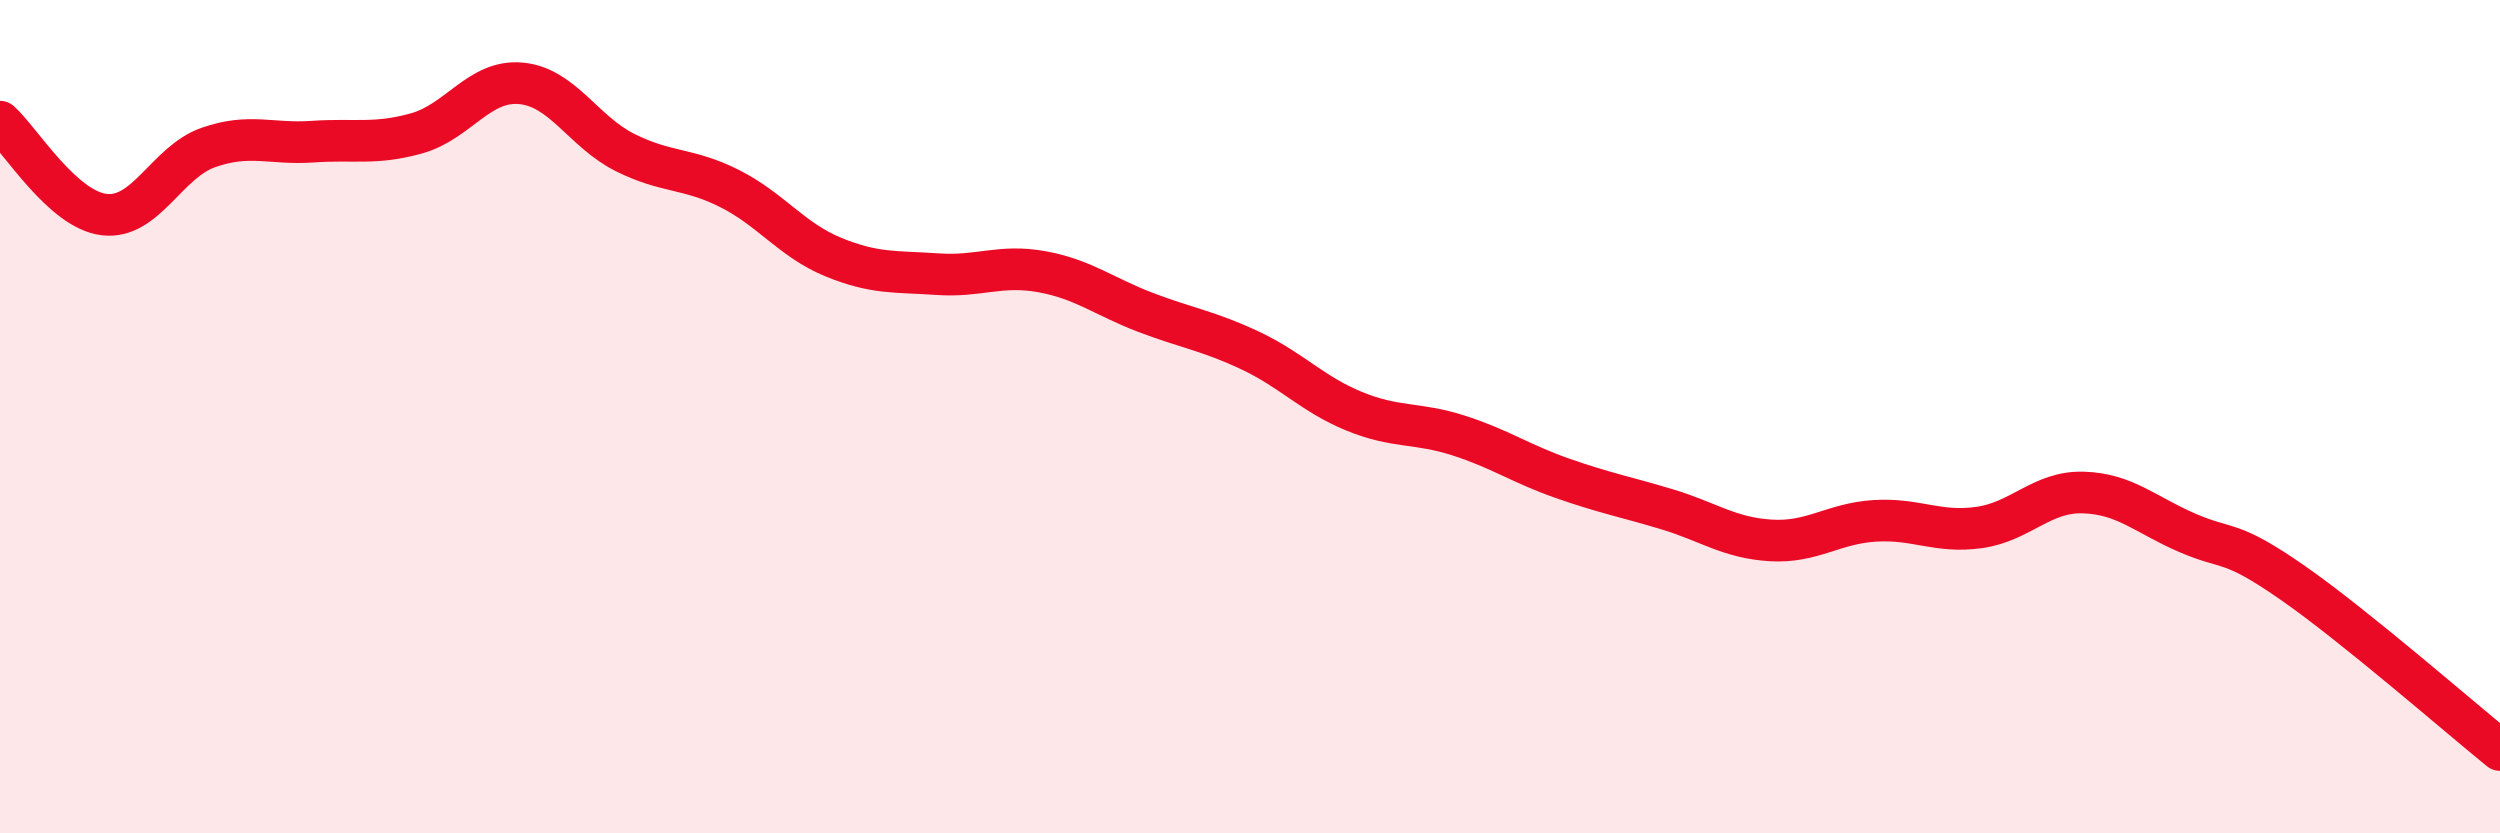
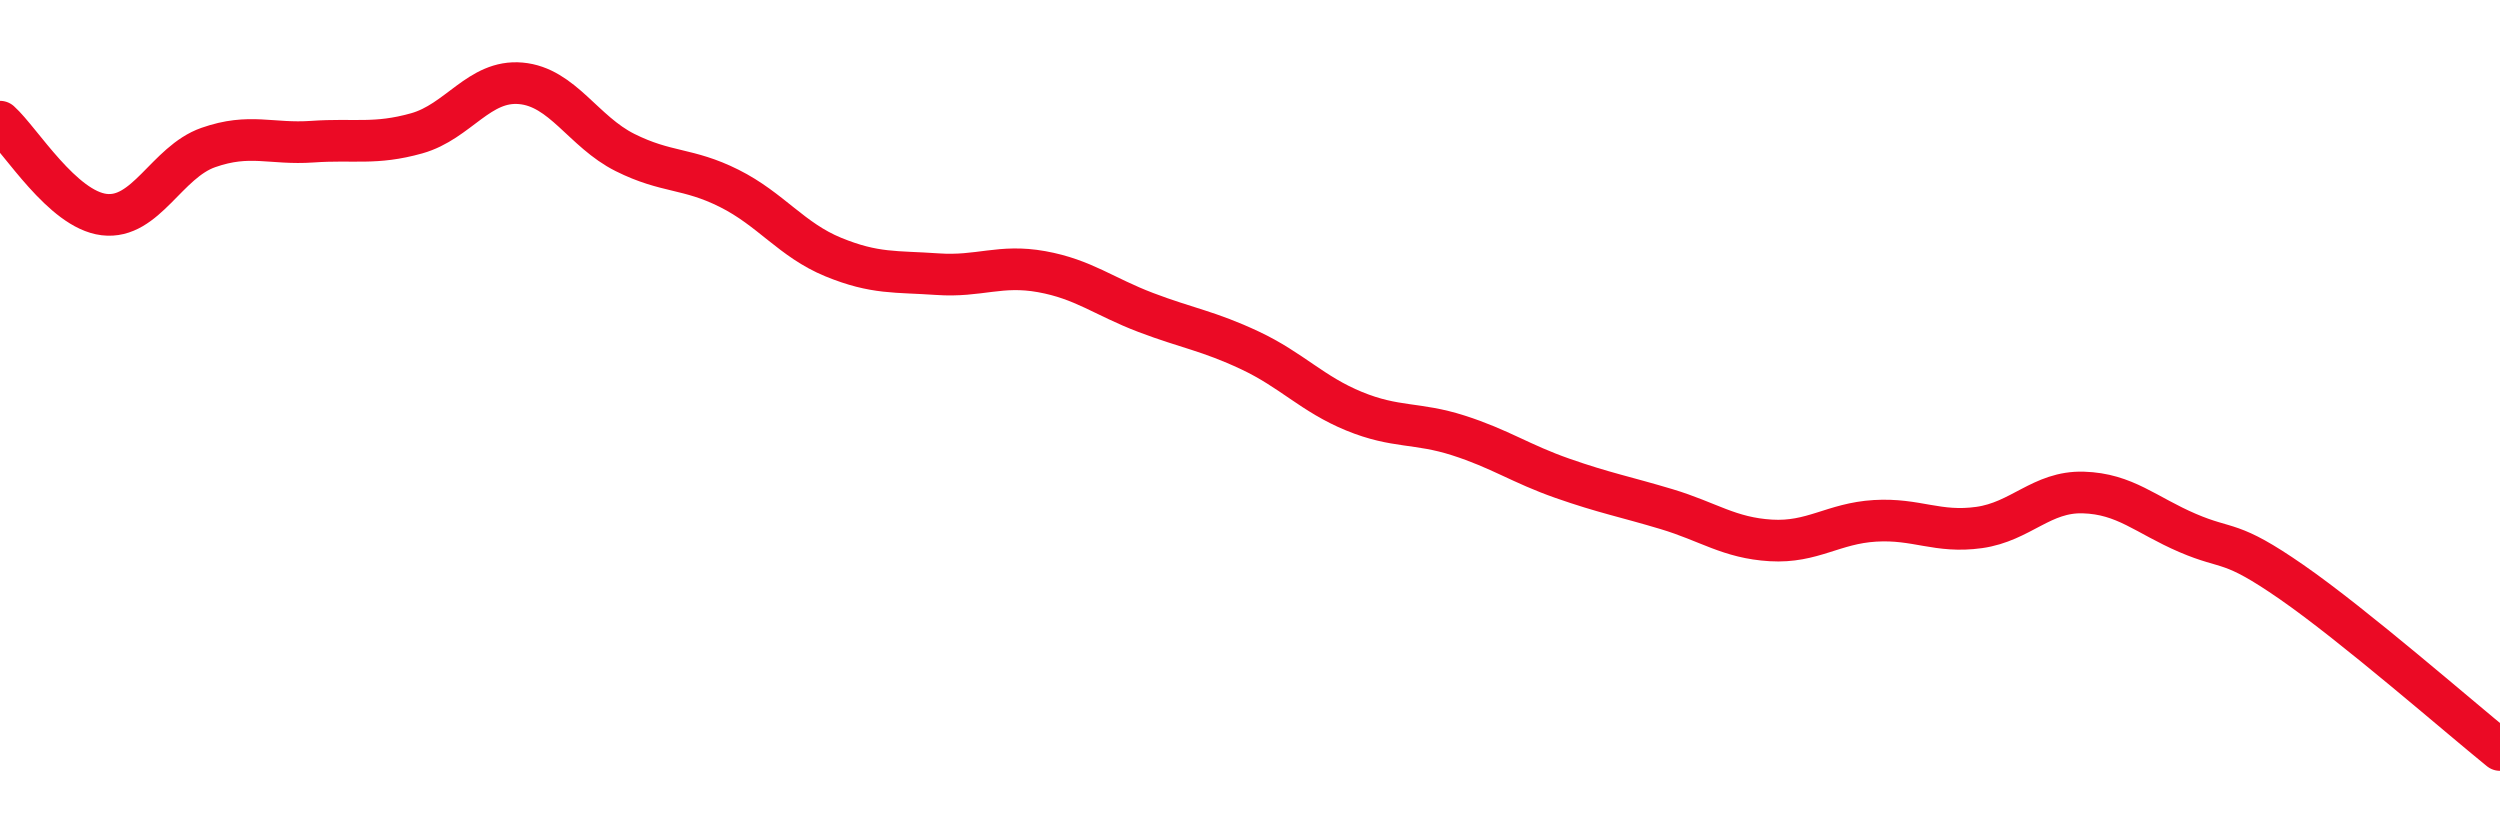
<svg xmlns="http://www.w3.org/2000/svg" width="60" height="20" viewBox="0 0 60 20">
-   <path d="M 0,2.92 C 0.5,3.37 1.5,5.03 2.5,5.15 C 3.5,5.27 4,3.89 5,3.54 C 6,3.19 6.5,3.47 7.5,3.4 C 8.5,3.33 9,3.48 10,3.2 C 11,2.92 11.5,1.91 12.5,2 C 13.5,2.09 14,3.16 15,3.66 C 16,4.16 16.5,4.02 17.5,4.52 C 18.5,5.02 19,5.76 20,6.17 C 21,6.58 21.5,6.51 22.5,6.58 C 23.5,6.65 24,6.34 25,6.52 C 26,6.7 26.5,7.12 27.5,7.5 C 28.5,7.88 29,7.94 30,8.41 C 31,8.88 31.5,9.46 32.5,9.87 C 33.5,10.28 34,10.13 35,10.45 C 36,10.77 36.5,11.13 37.5,11.48 C 38.5,11.83 39,11.92 40,12.22 C 41,12.52 41.5,12.91 42.5,12.97 C 43.5,13.03 44,12.56 45,12.5 C 46,12.44 46.5,12.8 47.5,12.66 C 48.5,12.52 49,11.79 50,11.82 C 51,11.85 51.5,12.36 52.5,12.79 C 53.5,13.22 53.5,12.93 55,13.97 C 56.5,15.01 59,17.19 60,18L60 20L0 20Z" fill="#EB0A25" opacity="0.1" stroke-linecap="round" stroke-linejoin="round" />
  <path d="M 0,2.92 C 0.5,3.37 1.5,5.03 2.5,5.15 C 3.5,5.27 4,3.89 5,3.54 C 6,3.19 6.5,3.47 7.5,3.4 C 8.5,3.33 9,3.48 10,3.2 C 11,2.92 11.5,1.91 12.5,2 C 13.5,2.09 14,3.16 15,3.66 C 16,4.16 16.5,4.02 17.5,4.52 C 18.5,5.02 19,5.76 20,6.17 C 21,6.58 21.5,6.51 22.5,6.58 C 23.5,6.65 24,6.34 25,6.52 C 26,6.7 26.5,7.12 27.5,7.5 C 28.5,7.88 29,7.94 30,8.41 C 31,8.88 31.5,9.46 32.5,9.87 C 33.5,10.28 34,10.13 35,10.45 C 36,10.77 36.5,11.13 37.5,11.48 C 38.5,11.83 39,11.92 40,12.22 C 41,12.52 41.5,12.91 42.5,12.97 C 43.5,13.03 44,12.56 45,12.5 C 46,12.44 46.5,12.8 47.5,12.66 C 48.5,12.52 49,11.79 50,11.82 C 51,11.85 51.5,12.36 52.5,12.79 C 53.5,13.22 53.5,12.93 55,13.97 C 56.5,15.01 59,17.19 60,18" stroke="#EB0A25" stroke-width="1" fill="none" stroke-linecap="round" stroke-linejoin="round" />
</svg>